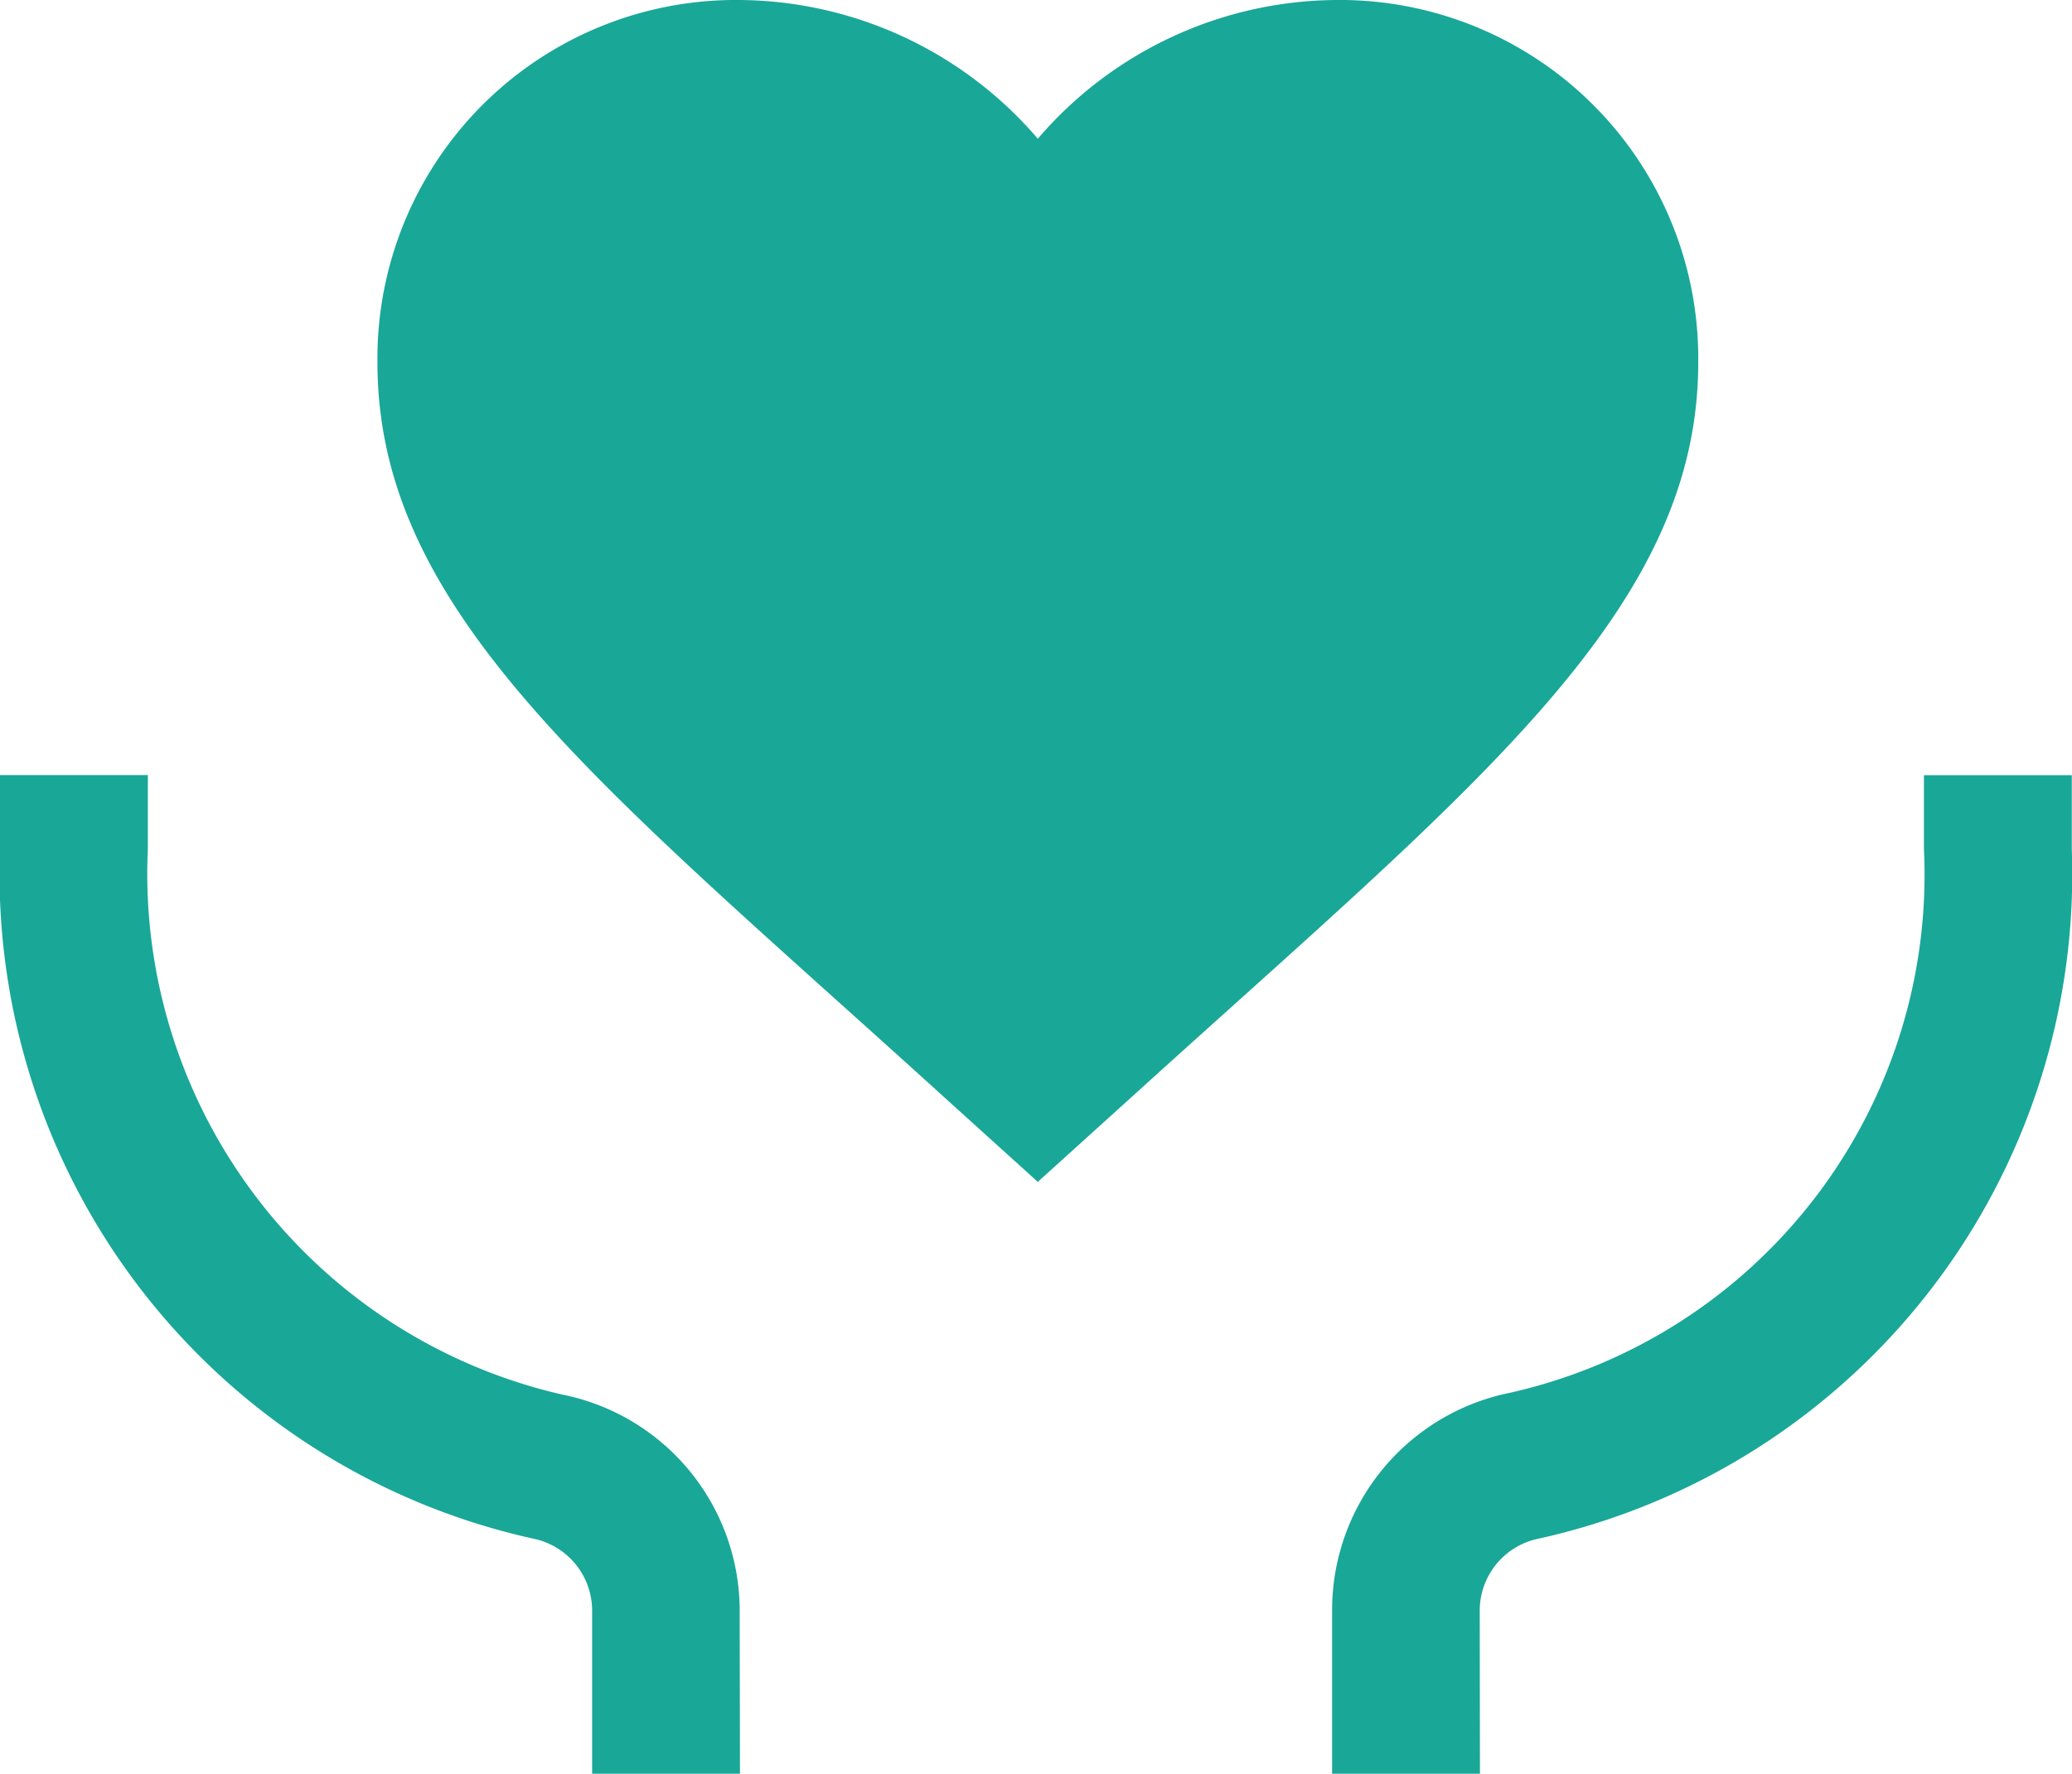
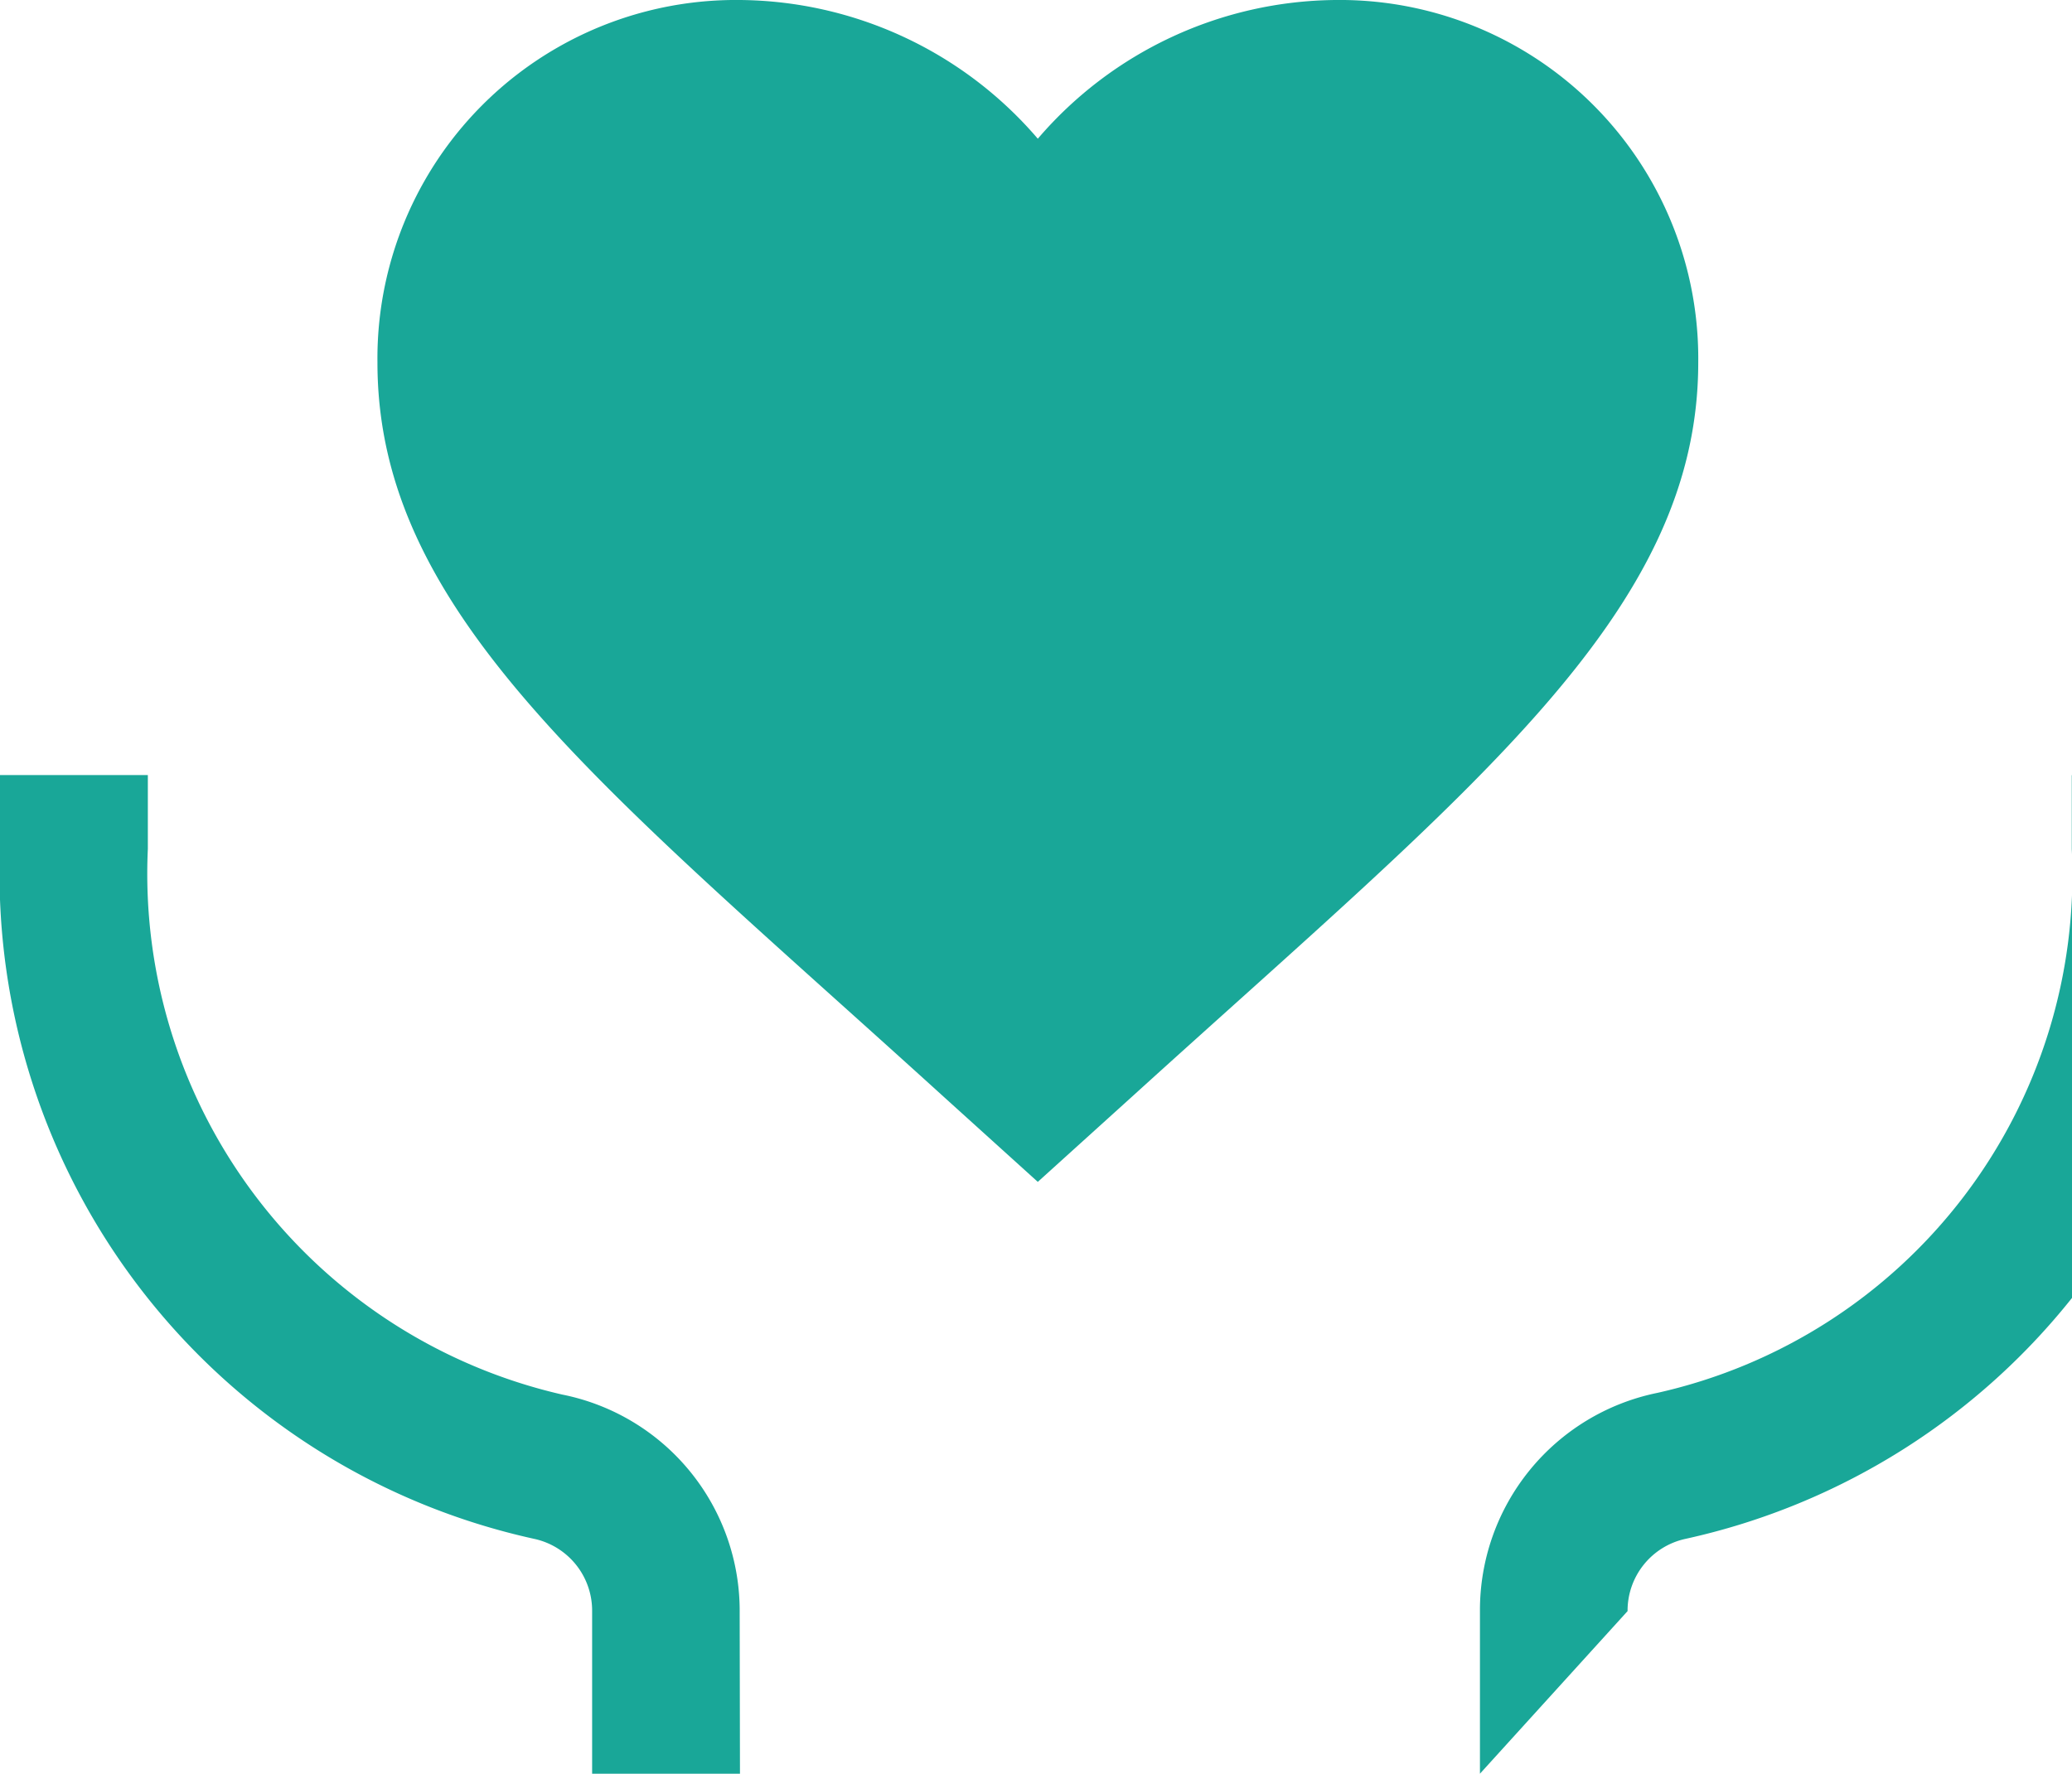
<svg xmlns="http://www.w3.org/2000/svg" width="28.029" height="24" viewBox="0 0 28.029 24">
-   <path id="路径_78" data-name="路径 78" d="M74.01,152.8h-2v-2.2a.994.994,0,0,0-.776-.976A9.209,9.209,0,0,1,64,140.287v-1h2v1a7.231,7.231,0,0,0,5.606,7.383,2.984,2.984,0,0,1,2.4,2.953Zm10.01,0h-2v-2.2a3,3,0,0,1,2.4-2.953,7.184,7.184,0,0,0,5.606-7.358v-1h2v1a9.209,9.209,0,0,1-7.233,9.335.994.994,0,0,0-.776.976Zm-5.981-8.008-1.3-1.176c-4.6-4.179-7.633-6.507-7.633-9.91A4.85,4.85,0,0,1,74.01,128.8a5.36,5.36,0,0,1,4.029,1.877,5.36,5.36,0,0,1,4.029-1.877,4.85,4.85,0,0,1,4.905,4.905c0,3.379-3.028,5.731-7.633,9.91Z" transform="translate(-64 -128.8)" fill="#19a798" />
+   <path id="路径_78" data-name="路径 78" d="M74.01,152.8h-2v-2.2a.994.994,0,0,0-.776-.976A9.209,9.209,0,0,1,64,140.287v-1h2v1a7.231,7.231,0,0,0,5.606,7.383,2.984,2.984,0,0,1,2.4,2.953Zm10.01,0v-2.2a3,3,0,0,1,2.4-2.953,7.184,7.184,0,0,0,5.606-7.358v-1h2v1a9.209,9.209,0,0,1-7.233,9.335.994.994,0,0,0-.776.976Zm-5.981-8.008-1.3-1.176c-4.6-4.179-7.633-6.507-7.633-9.91A4.85,4.85,0,0,1,74.01,128.8a5.36,5.36,0,0,1,4.029,1.877,5.36,5.36,0,0,1,4.029-1.877,4.85,4.85,0,0,1,4.905,4.905c0,3.379-3.028,5.731-7.633,9.91Z" transform="translate(-64 -128.8)" fill="#19a798" />
</svg>